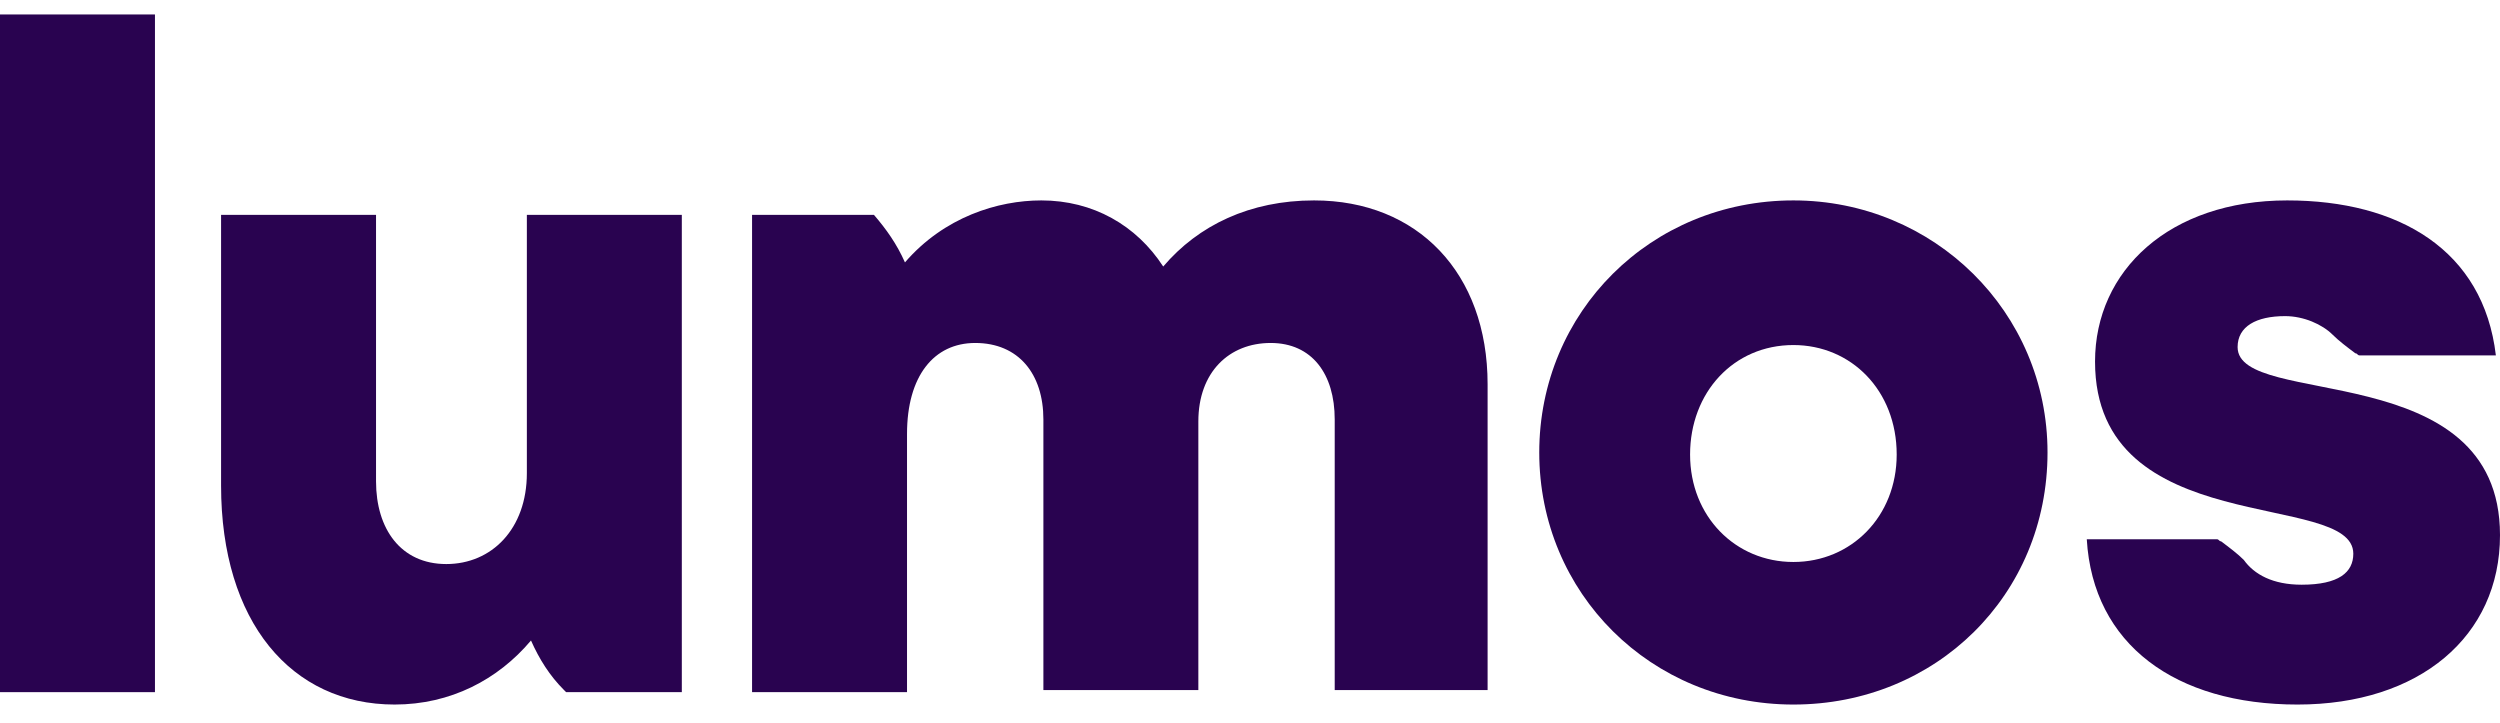
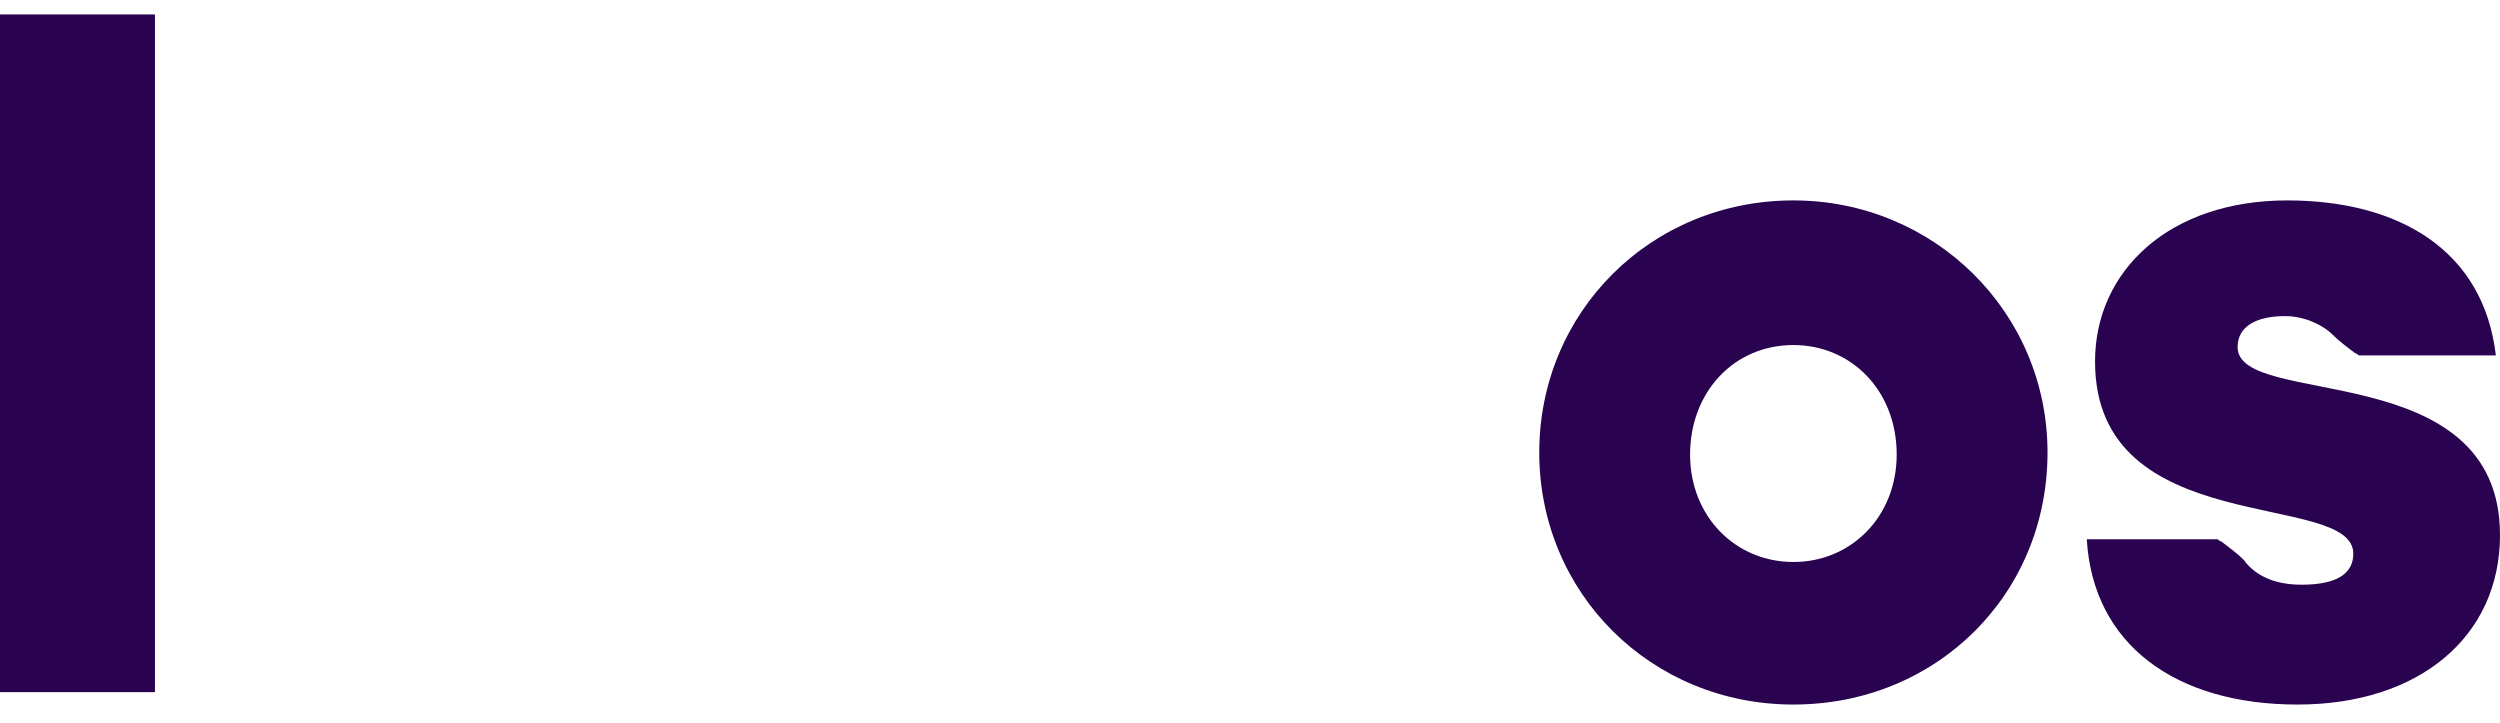
<svg xmlns="http://www.w3.org/2000/svg" version="1.1" id="Layer_1" x="0px" y="0px" viewBox="0 0 121 35" style="enable-background:new 0 0 121 35;" xml:space="preserve">
  <style type="text/css">
	.st0{fill:#290350;}
</style>
  <path class="st0" d="M7.5,0.7H0v32.8h7.5V0.7z" />
-   <path class="st0" d="M25.5,22.9c0,2.7-1.7,4.4-3.9,4.4s-3.4-1.7-3.4-4V10.4h-7.5v13.1c0,6.6,3.4,10.6,8.4,10.6c2.7,0,5-1.2,6.6-3.1  c0.4,0.9,0.9,1.7,1.6,2.4c0,0,0,0,0.1,0.1h5.6V10.4h-7.5V22.9z" />
-   <path class="st0" d="M63.6,9.7c-3.1,0-5.6,1.2-7.3,3.2c-1.3-2-3.4-3.2-5.9-3.2c-2.1,0-4.7,0.8-6.6,3c-0.4-0.9-0.9-1.6-1.5-2.3h-5.9  v23.1h7.5V21c0-2.8,1.3-4.4,3.3-4.4c2.1,0,3.3,1.5,3.3,3.7v13.1h7.5v-13c0-2.4,1.5-3.8,3.5-3.8c2,0,3.1,1.5,3.1,3.7v13.1H72V18.6  C72,13.2,68.6,9.7,63.6,9.7z" />
  <path class="st0" d="M86.8,9.7c-6.9,0-12.3,5.4-12.3,12.2c0,6.8,5.4,12.2,12.3,12.2c6.9,0,12.3-5.3,12.3-12.2  C99.1,15.1,93.6,9.7,86.8,9.7z M86.8,27.2c-2.8,0-5-2.2-5-5.2c0-3,2.1-5.3,5-5.3c2.8,0,5,2.2,5,5.3C91.8,25,89.6,27.2,86.8,27.2z" />
  <path class="st0" d="M108.3,16.8c0-1,0.9-1.5,2.3-1.5c0.9,0,1.8,0.4,2.3,0.9h0c0.3,0.3,0.7,0.6,1.1,0.9c0.1,0,0.1,0.1,0.2,0.1h6.6  c-0.6-5.1-4.7-7.5-10.1-7.5c-5.7,0-9.3,3.4-9.3,7.8c0,8.7,12.5,6.2,12.5,9.3c0,0.9-0.7,1.5-2.5,1.5c-1.4,0-2.3-0.5-2.8-1.2  c-0.3-0.3-0.7-0.6-1.1-0.9c-0.1,0-0.1-0.1-0.2-0.1H101c0.3,5.1,4.3,8,10.2,8c5.9,0,9.8-3.3,9.8-8.2C121,17.2,108.3,19.8,108.3,16.8z  " />
</svg>